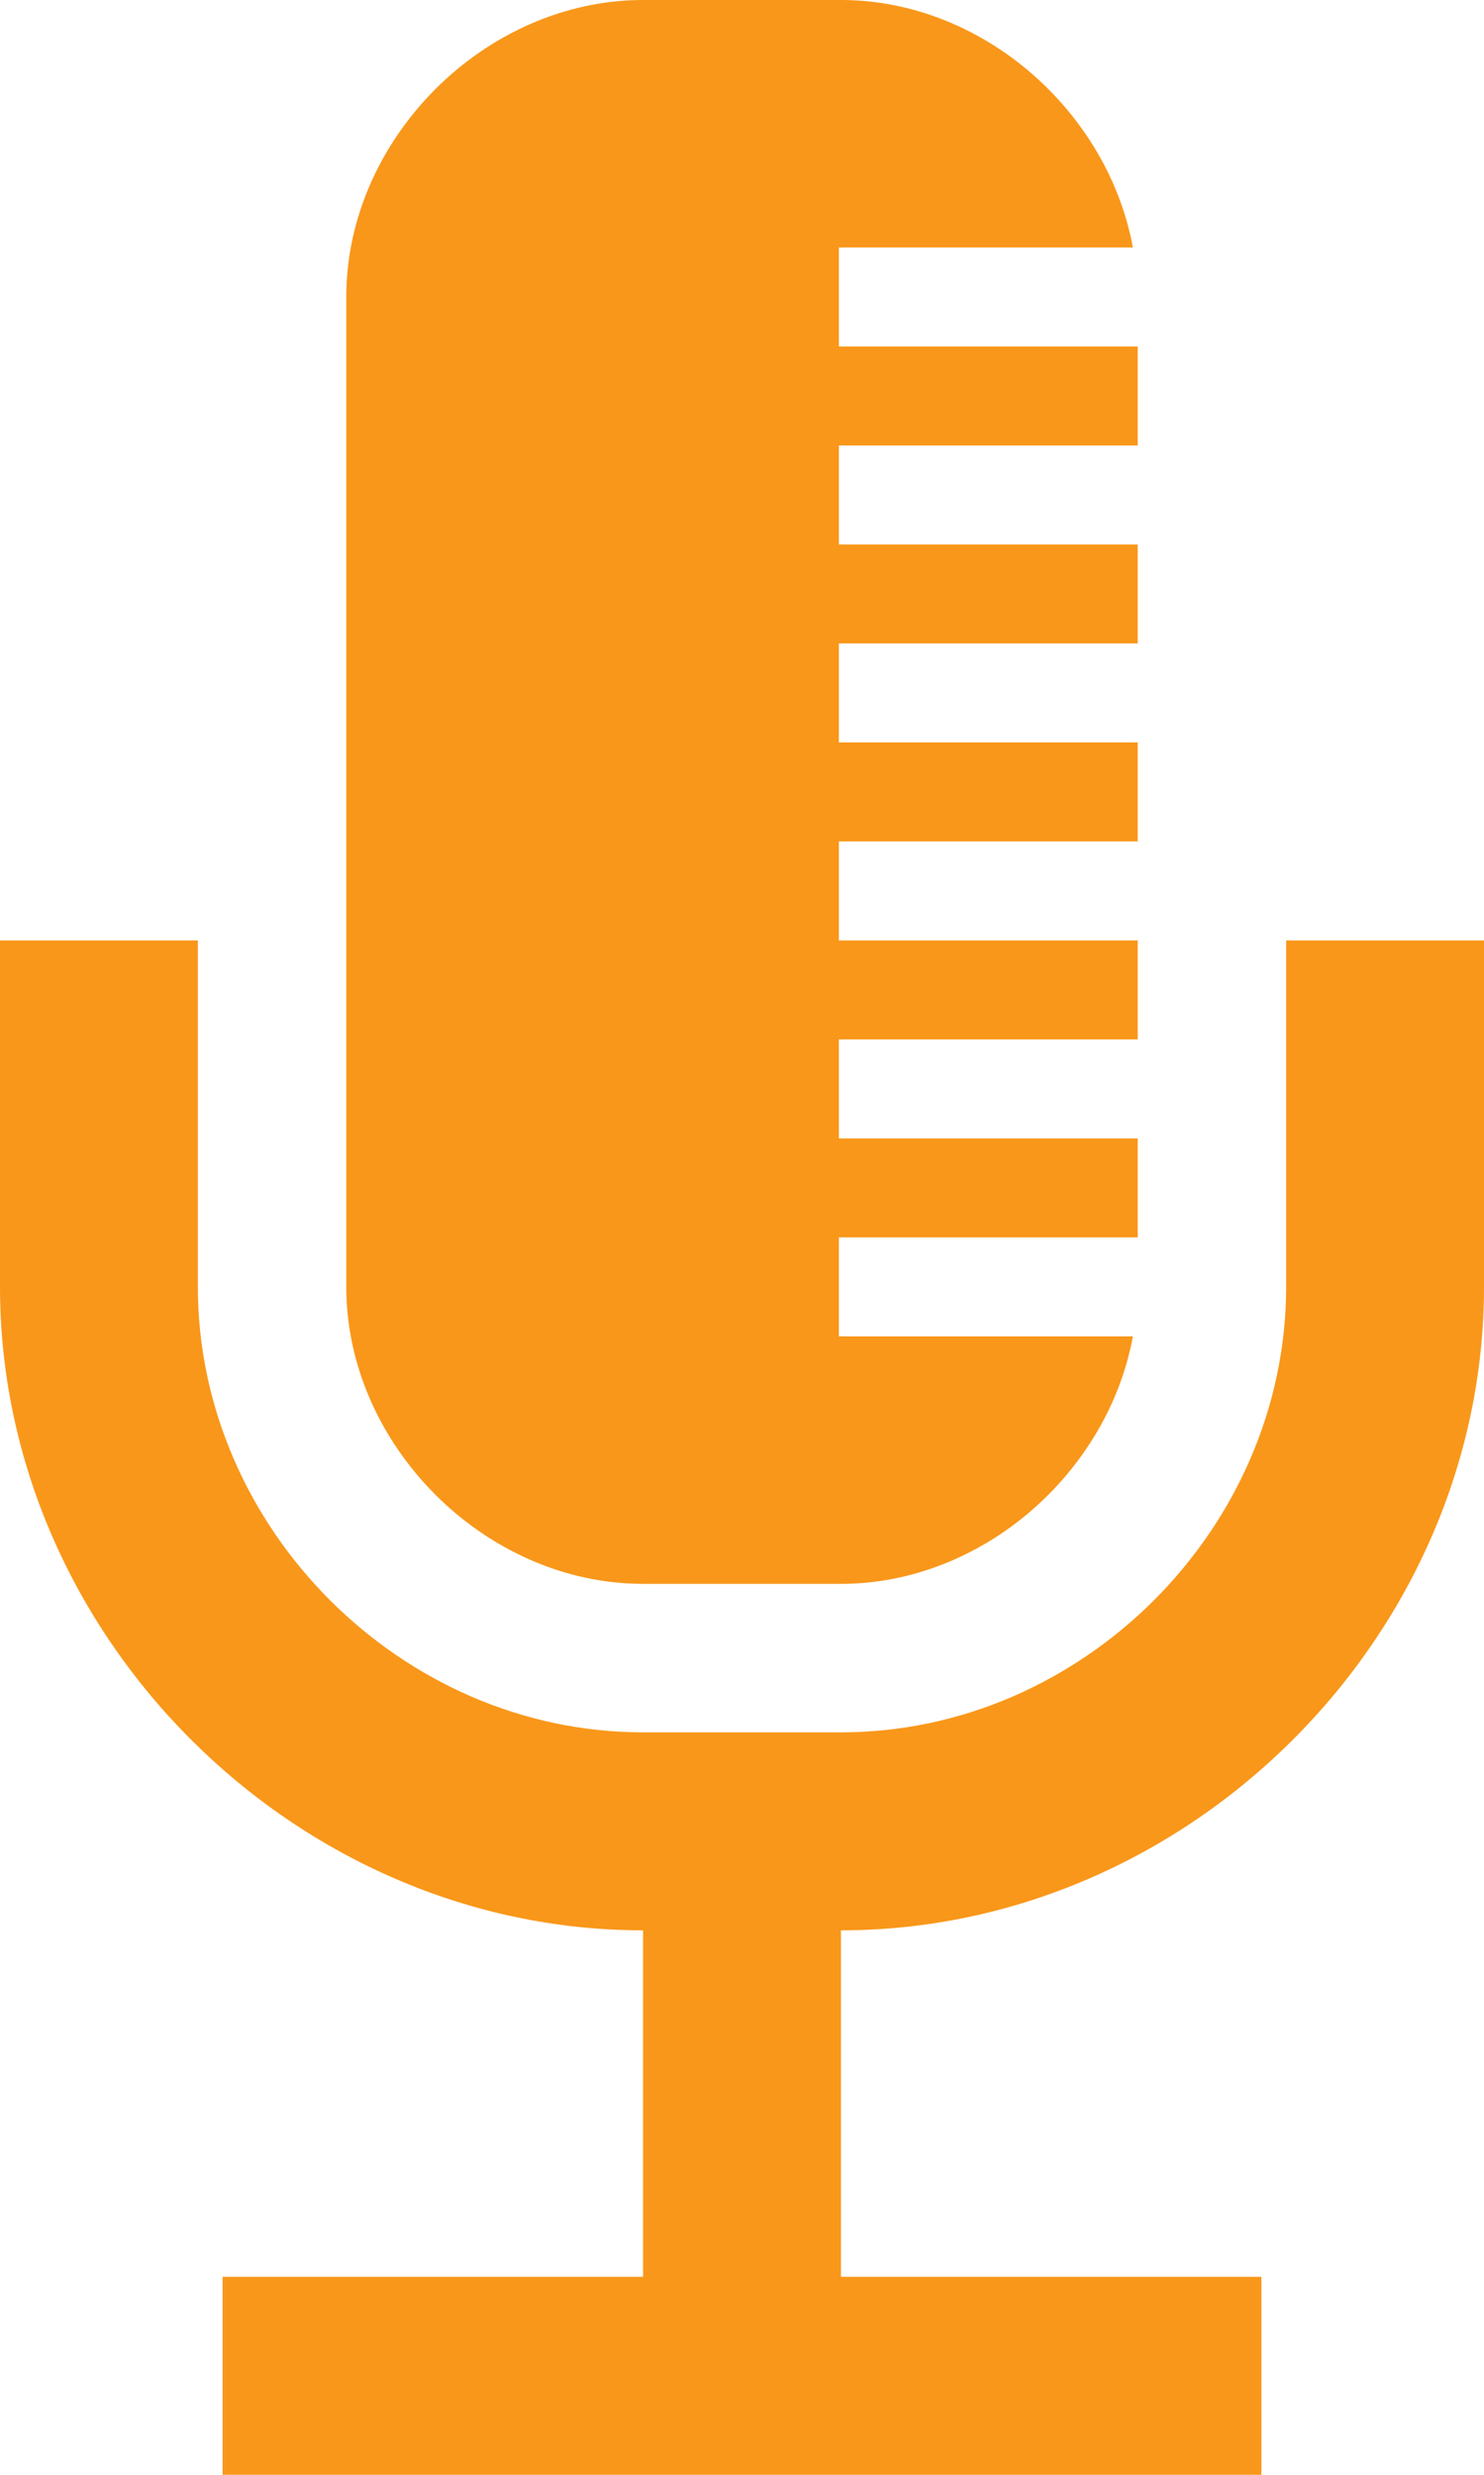
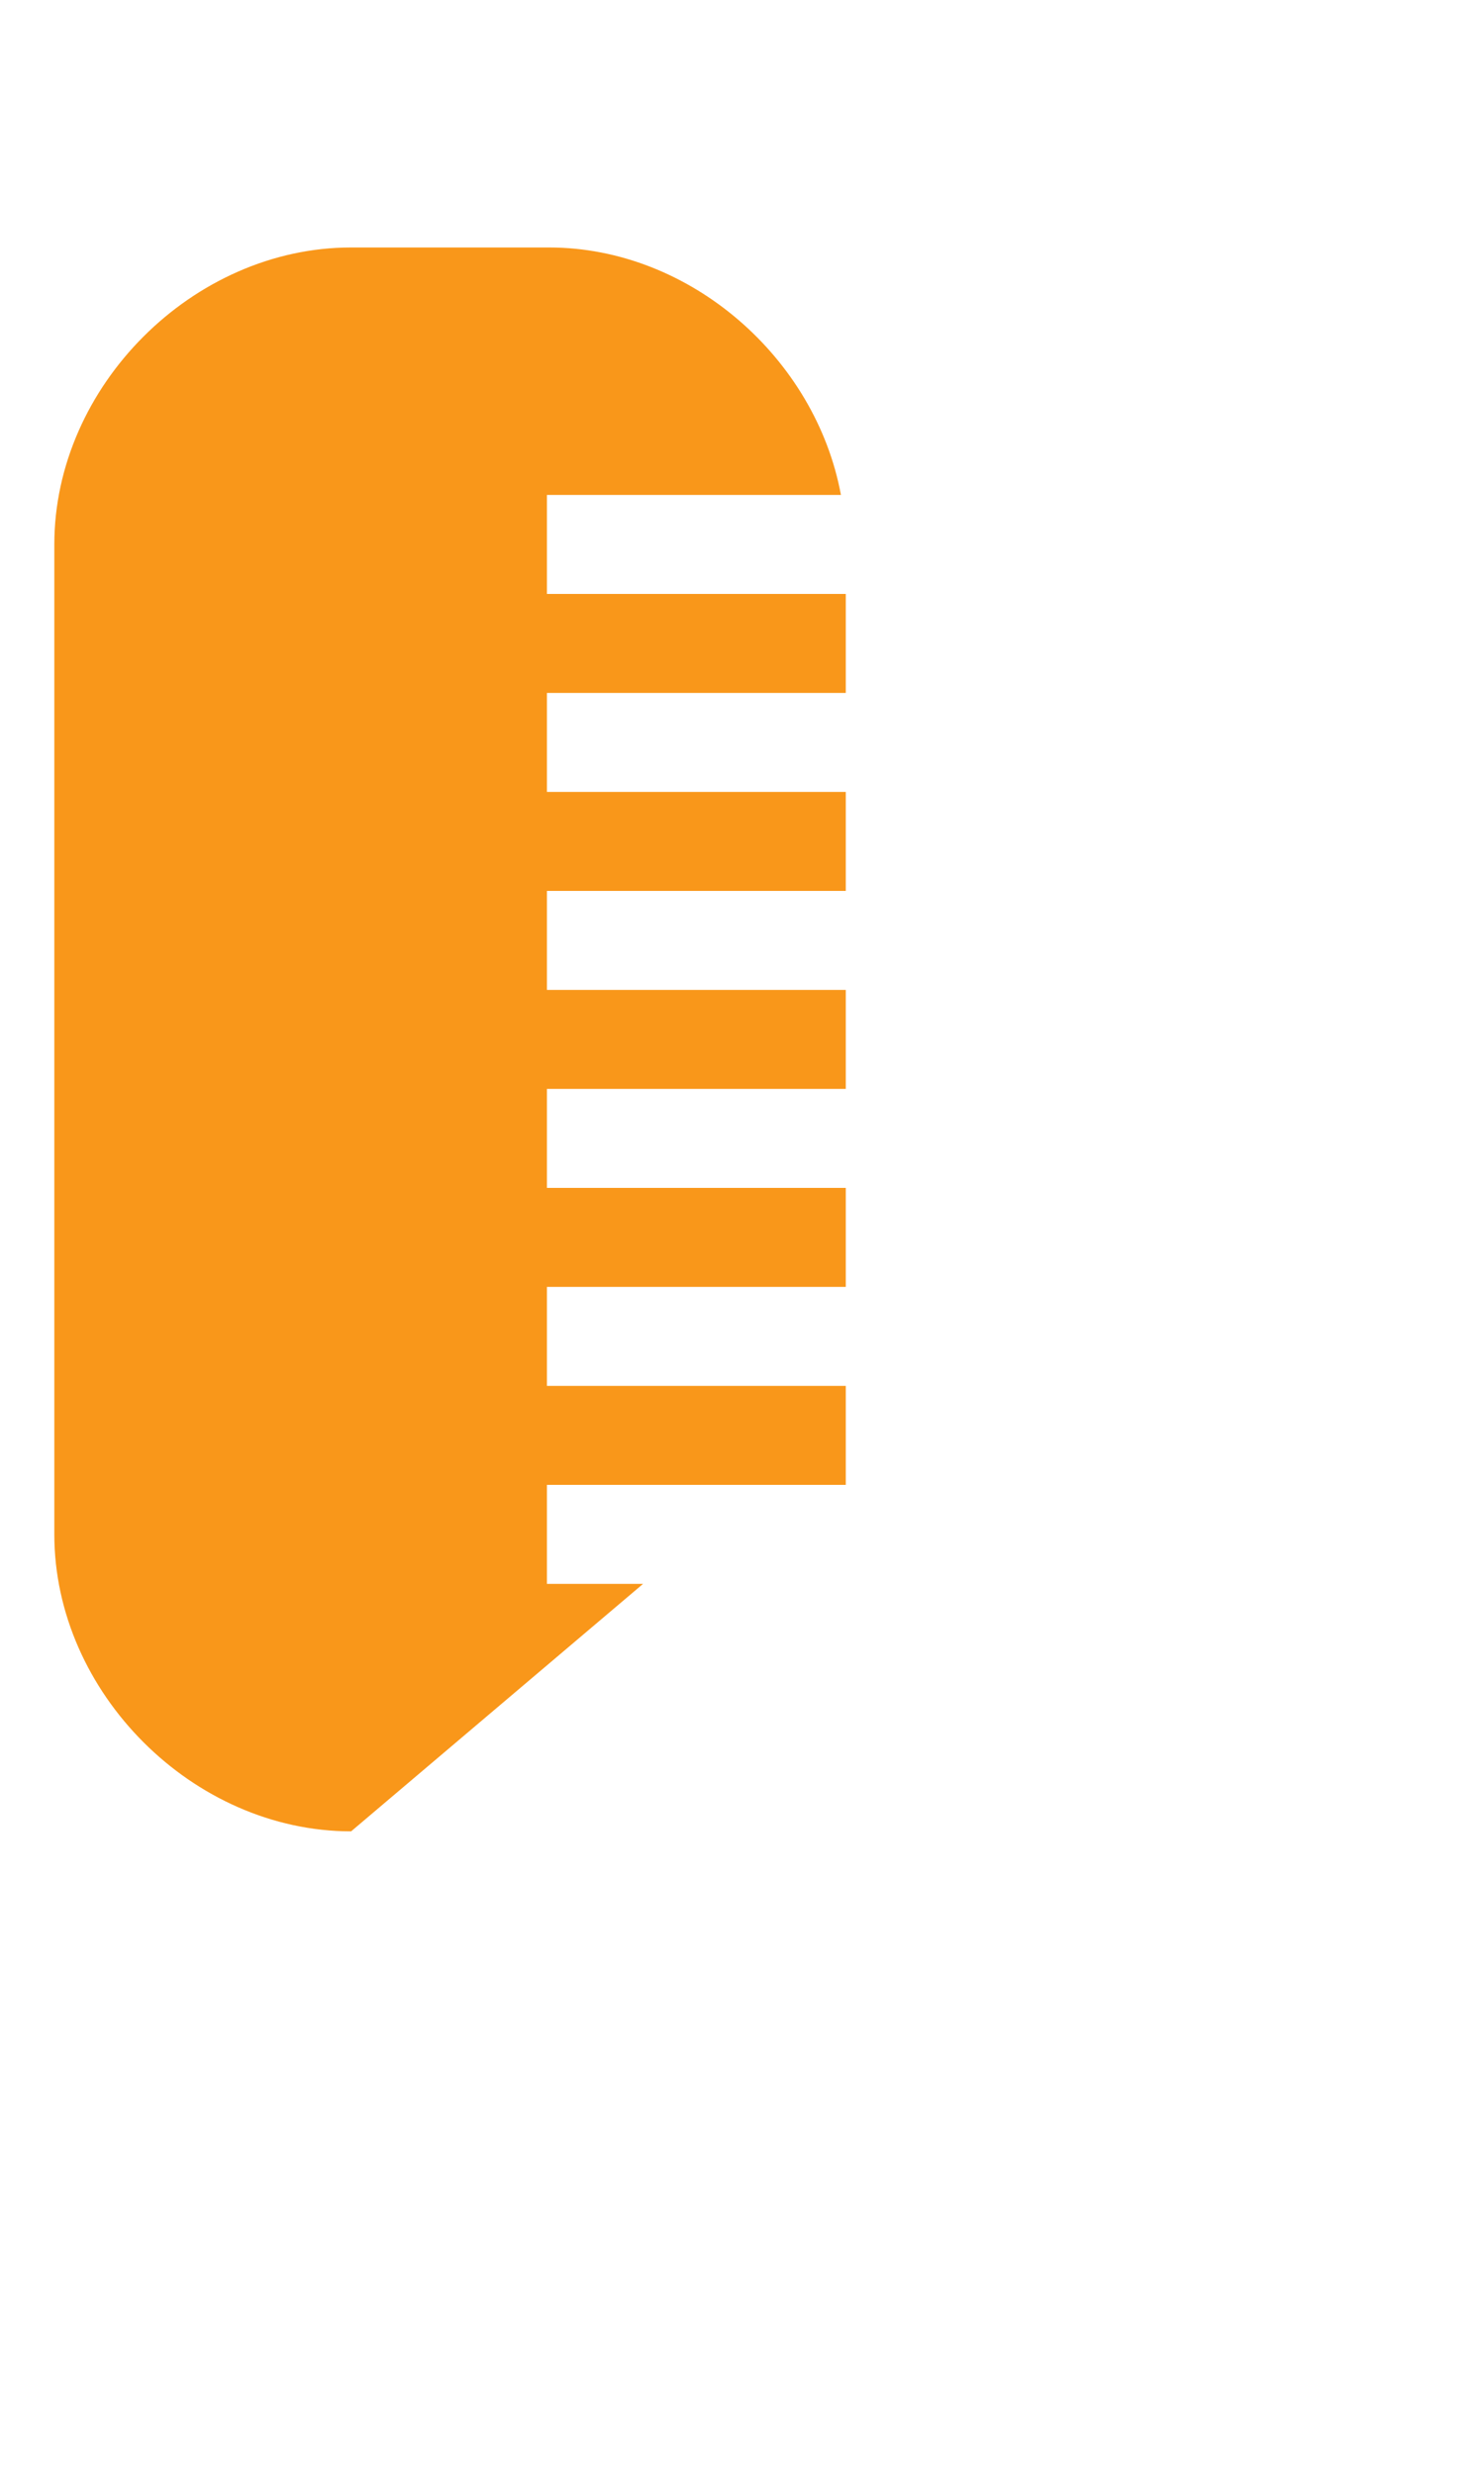
<svg xmlns="http://www.w3.org/2000/svg" fill="#f9971a" height="100" preserveAspectRatio="xMidYMid meet" version="1" viewBox="0.0 0.0 60.0 100.0" width="60" zoomAndPan="magnify">
  <g id="change1_1">
-     <path d="m52 38v14c0 9.757-8.242 18-18 18h-8c-9.757 0-18-8.243-18-18v-14h-8v14c0 14.094 11.906 26 26 26v14h-17v8h42v-8h-17v-14c14.094 0 26-11.906 26-26v-14h-8z" fill="inherit" />
-   </g>
+     </g>
  <g id="change1_2">
-     <path d="m26 64h8c5.714 0 10.788-4.483 11.804-10h-11.887v-4h12.083v-4h-12.083v-4h12.083v-4h-12.083v-4h12.083v-4h-12.083v-4h12.083v-4h-12.083v-4h12.083v-4h-12.083v-4h11.887c-1.016-5.517-6.09-10-11.804-10h-8c-6.393 0-12 5.607-12 12v40c0 6.393 5.607 12 12 12z" fill="inherit" />
+     <path d="m26 64h8h-11.887v-4h12.083v-4h-12.083v-4h12.083v-4h-12.083v-4h12.083v-4h-12.083v-4h12.083v-4h-12.083v-4h12.083v-4h-12.083v-4h11.887c-1.016-5.517-6.09-10-11.804-10h-8c-6.393 0-12 5.607-12 12v40c0 6.393 5.607 12 12 12z" fill="inherit" />
  </g>
</svg>